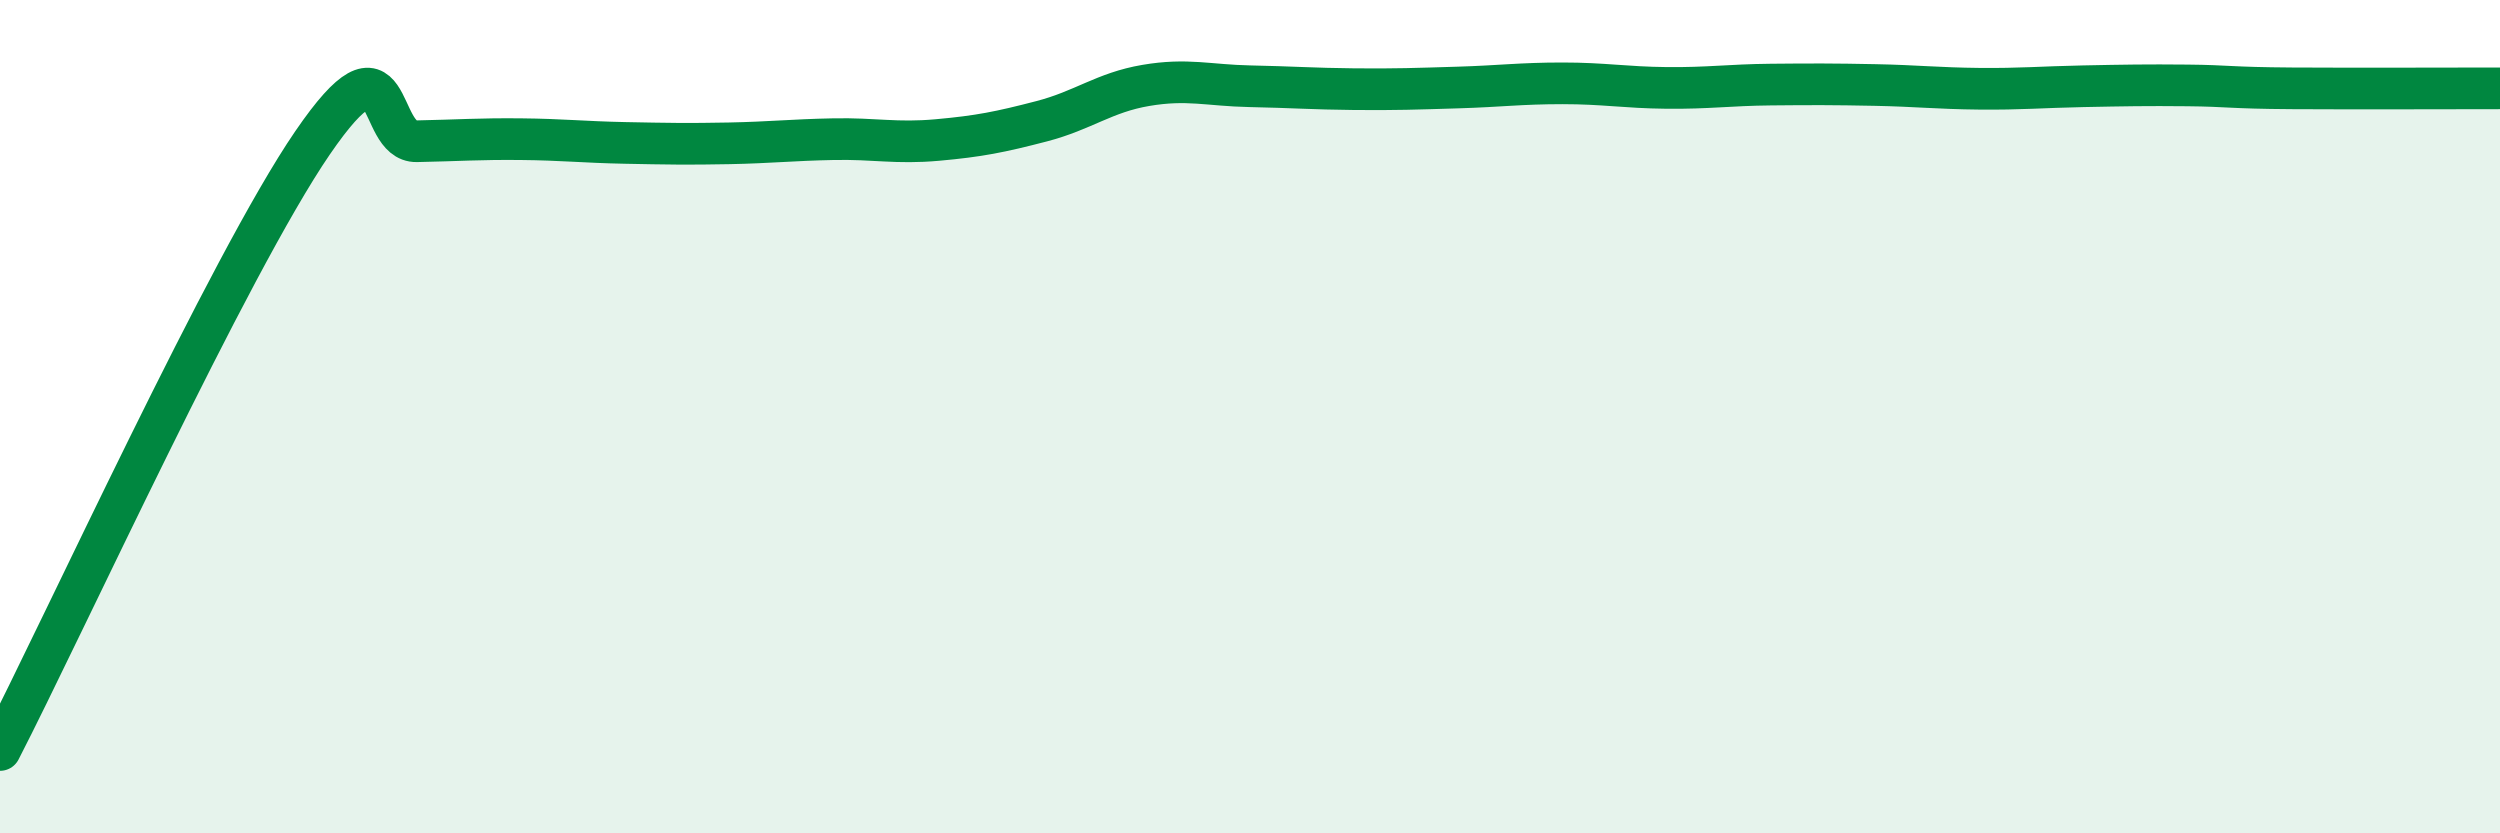
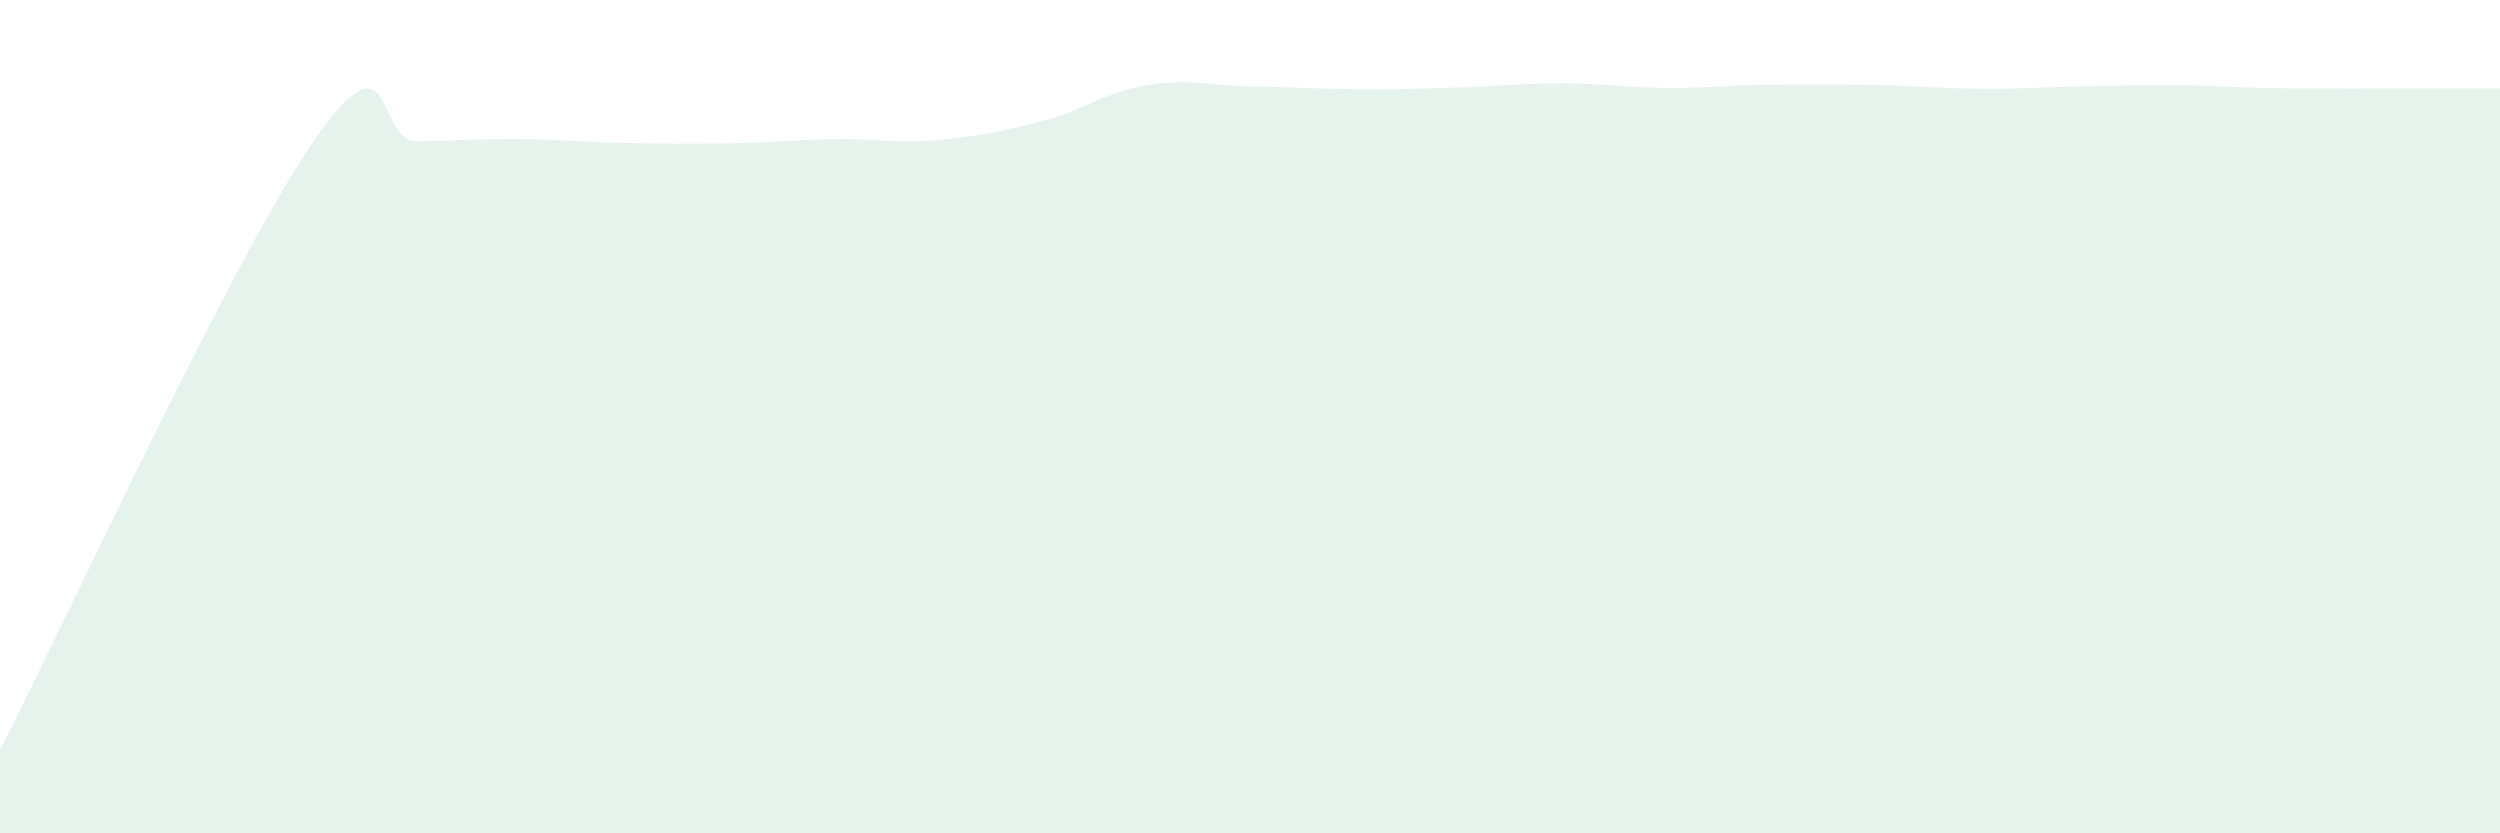
<svg xmlns="http://www.w3.org/2000/svg" width="60" height="20" viewBox="0 0 60 20">
  <path d="M 0,18 C 1.5,15.09 5.5,6.35 7.5,3.43 C 9.5,0.51 9,3.41 10,3.39 C 11,3.37 11.5,3.33 12.5,3.34 C 13.5,3.35 14,3.41 15,3.43 C 16,3.45 16.5,3.46 17.5,3.44 C 18.5,3.42 19,3.36 20,3.34 C 21,3.32 21.5,3.45 22.5,3.36 C 23.5,3.27 24,3.17 25,2.91 C 26,2.65 26.5,2.22 27.5,2.05 C 28.5,1.88 29,2.05 30,2.07 C 31,2.09 31.5,2.13 32.5,2.14 C 33.5,2.15 34,2.13 35,2.1 C 36,2.07 36.5,2 37.5,2 C 38.5,2 39,2.1 40,2.11 C 41,2.12 41.5,2.04 42.5,2.03 C 43.5,2.02 44,2.02 45,2.04 C 46,2.06 46.5,2.12 47.5,2.13 C 48.5,2.14 49,2.09 50,2.07 C 51,2.05 51.5,2.04 52.5,2.05 C 53.5,2.06 53.5,2.11 55,2.12 C 56.5,2.13 59,2.12 60,2.12L60 20L0 20Z" fill="#008740" opacity="0.1" stroke-linecap="round" stroke-linejoin="round" />
-   <path d="M 0,18 C 1.5,15.09 5.5,6.35 7.5,3.43 C 9.5,0.51 9,3.41 10,3.39 C 11,3.37 11.5,3.33 12.5,3.34 C 13.5,3.35 14,3.41 15,3.43 C 16,3.45 16.5,3.46 17.5,3.44 C 18.5,3.42 19,3.36 20,3.34 C 21,3.32 21.5,3.45 22.5,3.36 C 23.5,3.27 24,3.17 25,2.91 C 26,2.65 26.5,2.22 27.5,2.05 C 28.5,1.88 29,2.05 30,2.07 C 31,2.09 31.5,2.13 32.5,2.14 C 33.5,2.15 34,2.13 35,2.1 C 36,2.07 36.5,2 37.5,2 C 38.5,2 39,2.1 40,2.11 C 41,2.12 41.5,2.04 42.5,2.03 C 43.5,2.02 44,2.02 45,2.04 C 46,2.06 46.5,2.12 47.5,2.13 C 48.5,2.14 49,2.09 50,2.07 C 51,2.05 51.5,2.04 52.5,2.05 C 53.5,2.06 53.5,2.11 55,2.12 C 56.5,2.13 59,2.12 60,2.12" stroke="#008740" stroke-width="1" fill="none" stroke-linecap="round" stroke-linejoin="round" />
</svg>